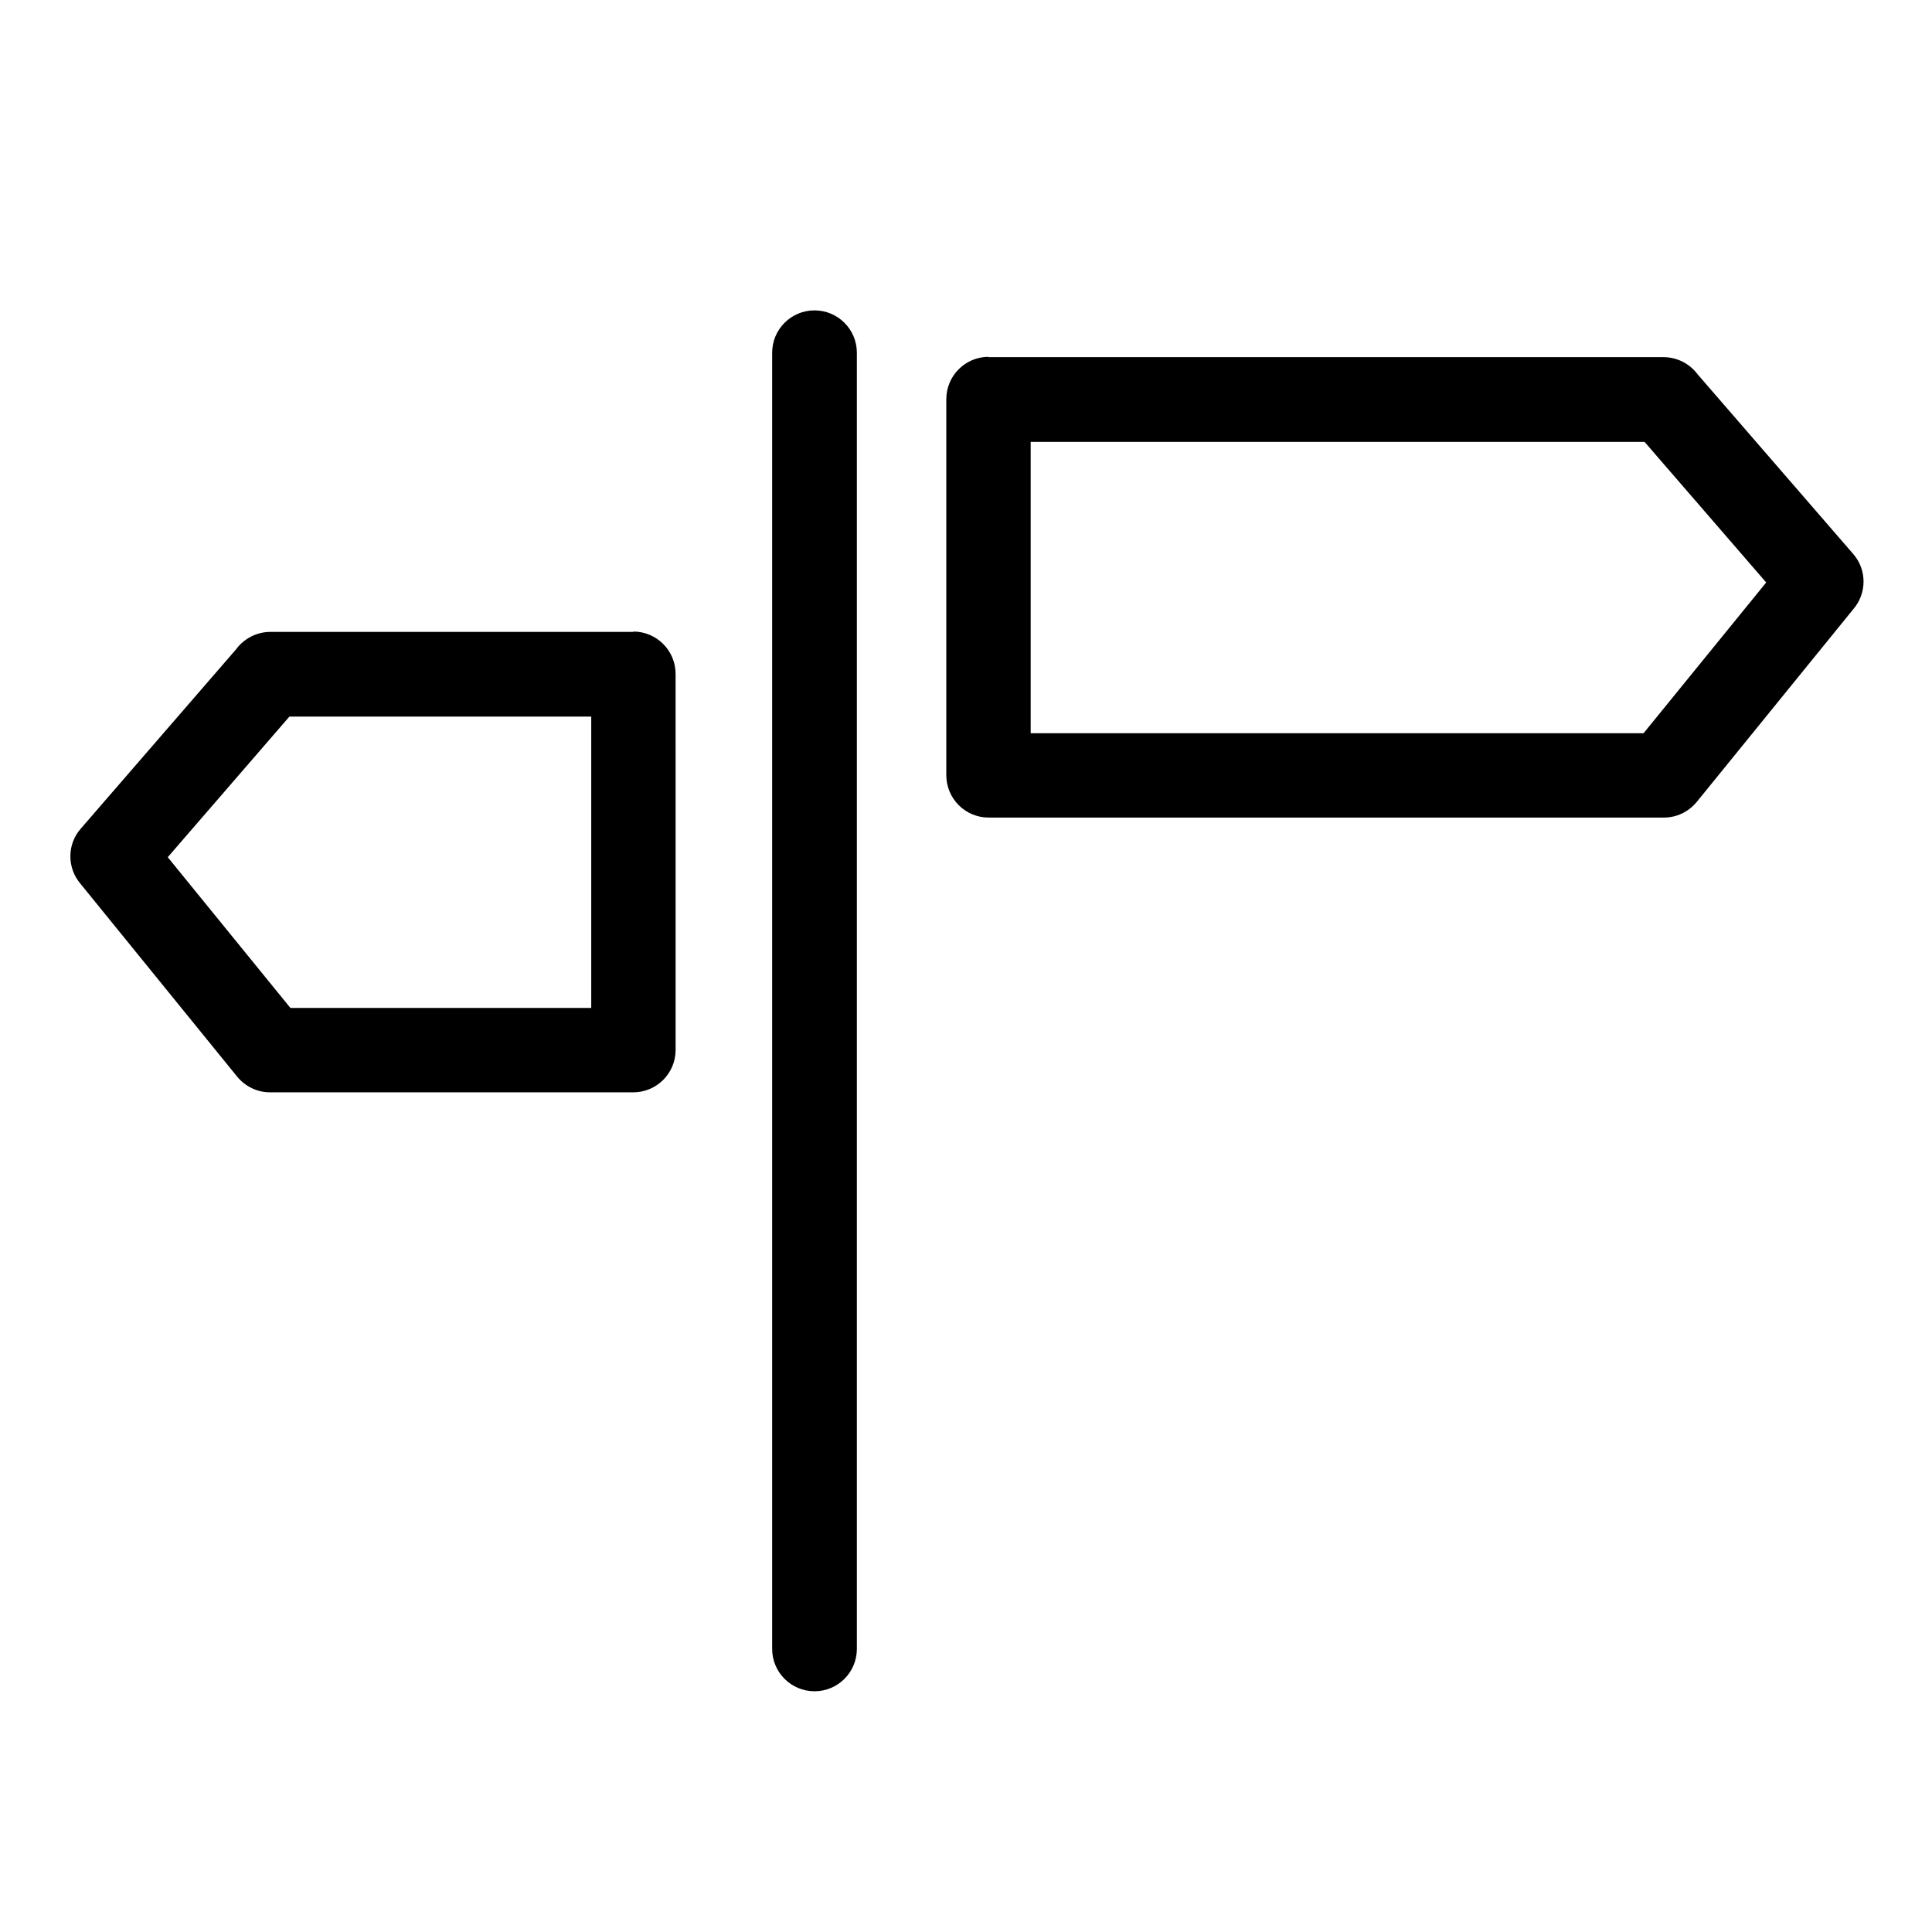
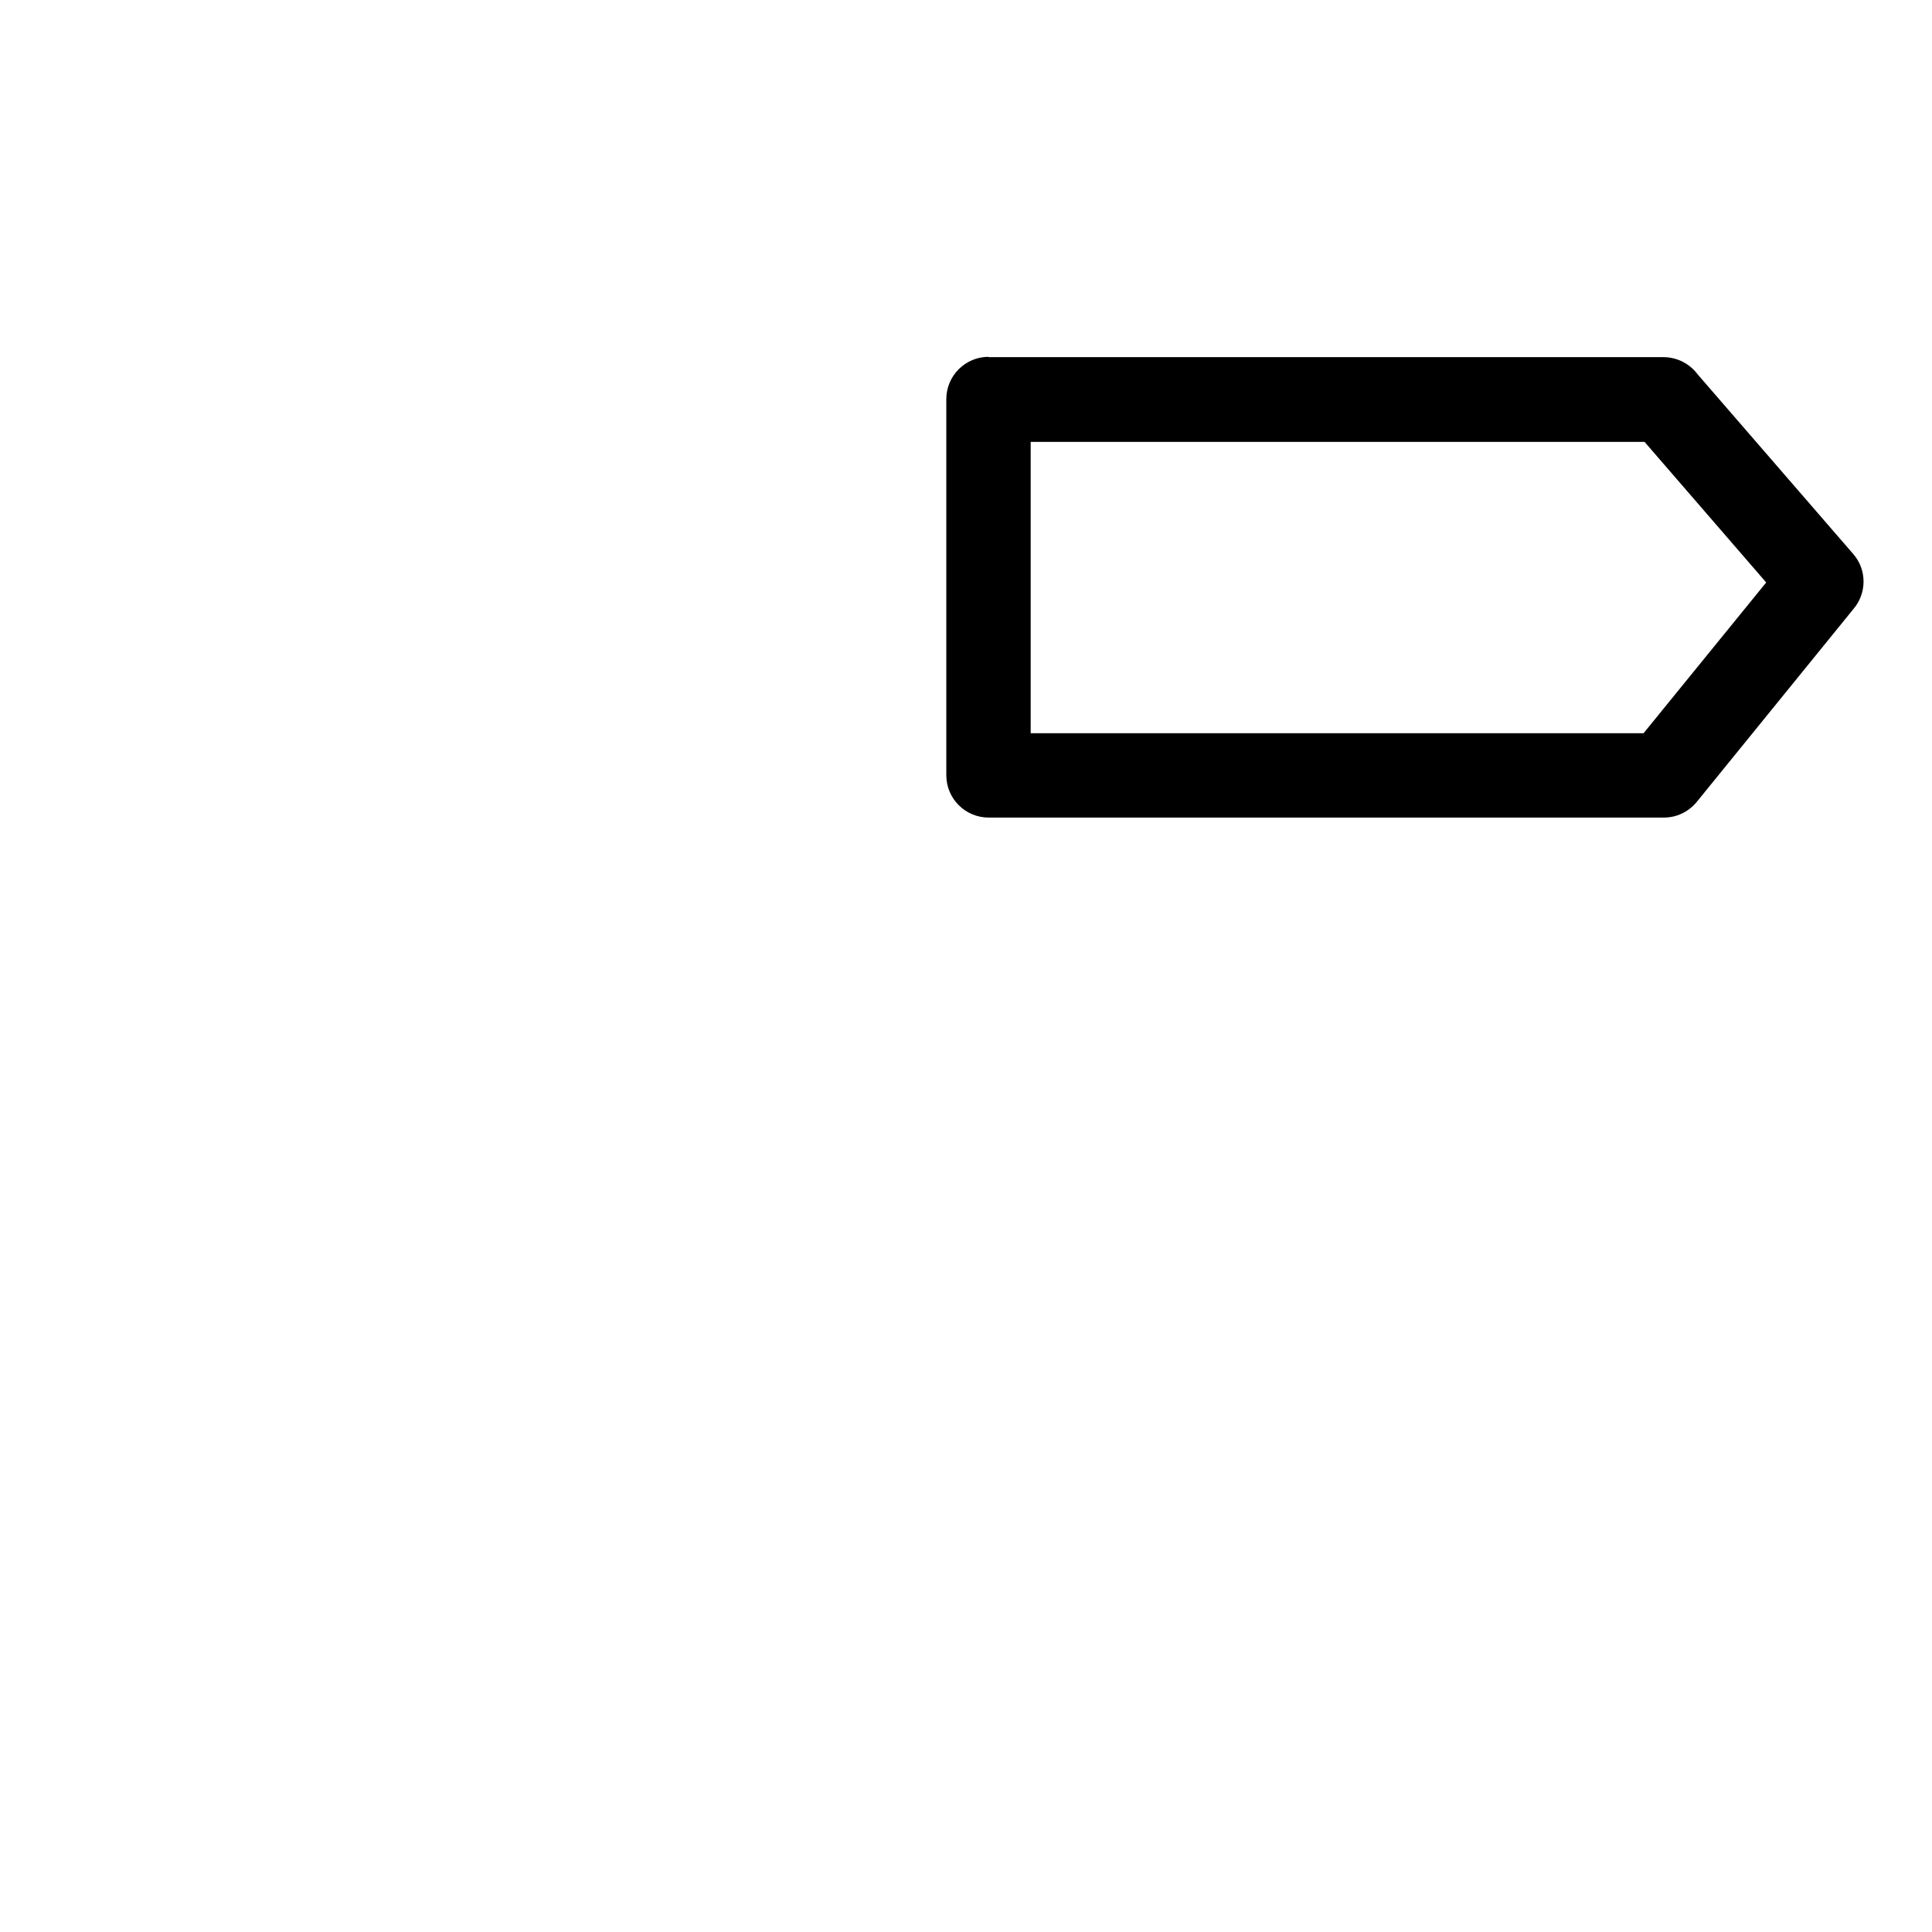
<svg xmlns="http://www.w3.org/2000/svg" fill="#000000" width="800px" height="800px" version="1.1" viewBox="144 144 512 512">
  <g>
-     <path d="m311.91 311.46h-96.246c-3.684 0-7.004 1.793-9.07 4.578l-41.207 47.582c-3.684 4.223-3.59 10.418-0.09 14.547l41.57 51.176c2.246 2.695 5.387 4.133 8.707 4.133h96.246c6.195 0 11.223-5.027 11.223-11.223l-0.004-99.664c0-6.195-5.027-11.223-11.223-11.223zm-91.129 22.445h79.902v77.211h-79.723l-32.504-39.949 32.23-37.258z" />
    <path d="m405.91 238.65h178.93c3.684 0 7.004 1.797 9.07 4.578l41.211 47.582c3.68 4.219 3.59 10.414 0.09 14.543l-41.57 51.18c-2.246 2.695-5.387 4.133-8.707 4.133h-178.93c-6.195 0-11.223-5.031-11.223-11.223v-99.66c0-6.191 5.027-11.223 11.223-11.223zm173.91 22.449h-162.68v77.215h162.42l32.5-39.953z" />
-     <path d="m348.63 237.48c0-6.195 5.027-11.227 11.223-11.227 6.195 0 11.223 5.031 11.223 11.227v343.5c0 6.195-5.027 11.223-11.223 11.223-6.195 0-11.223-5.031-11.223-11.223z" />
  </g>
</svg>